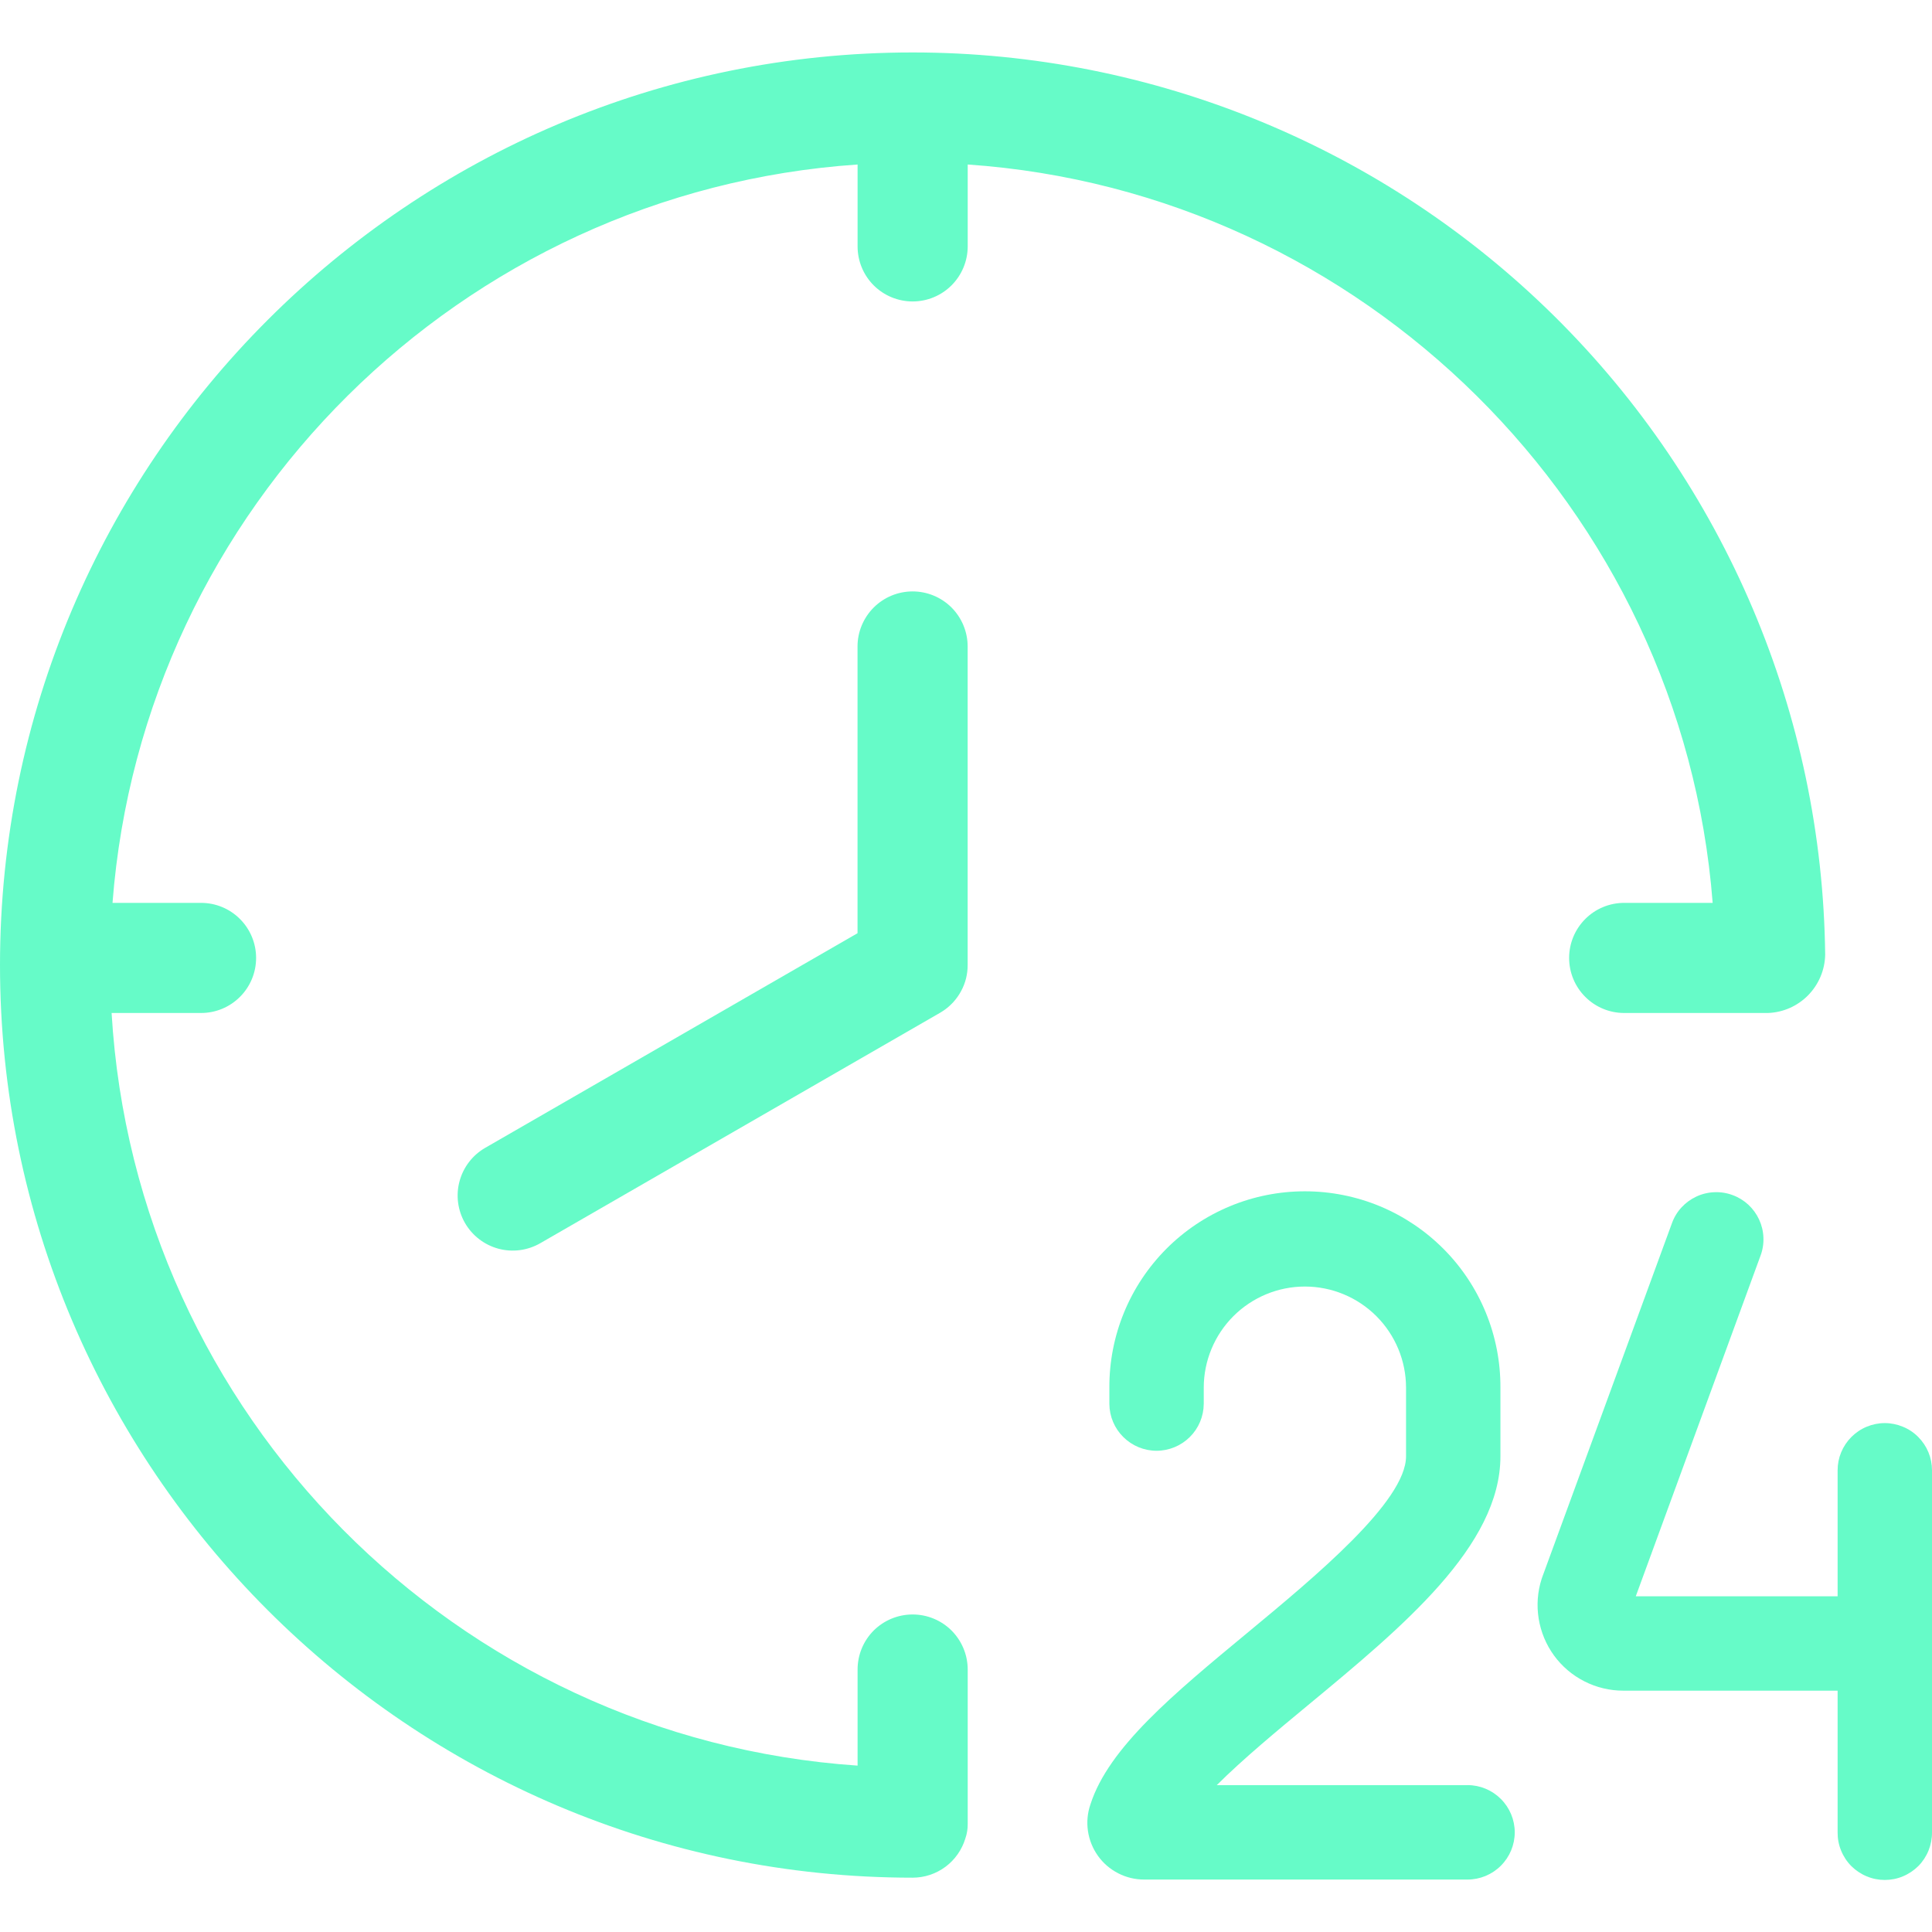
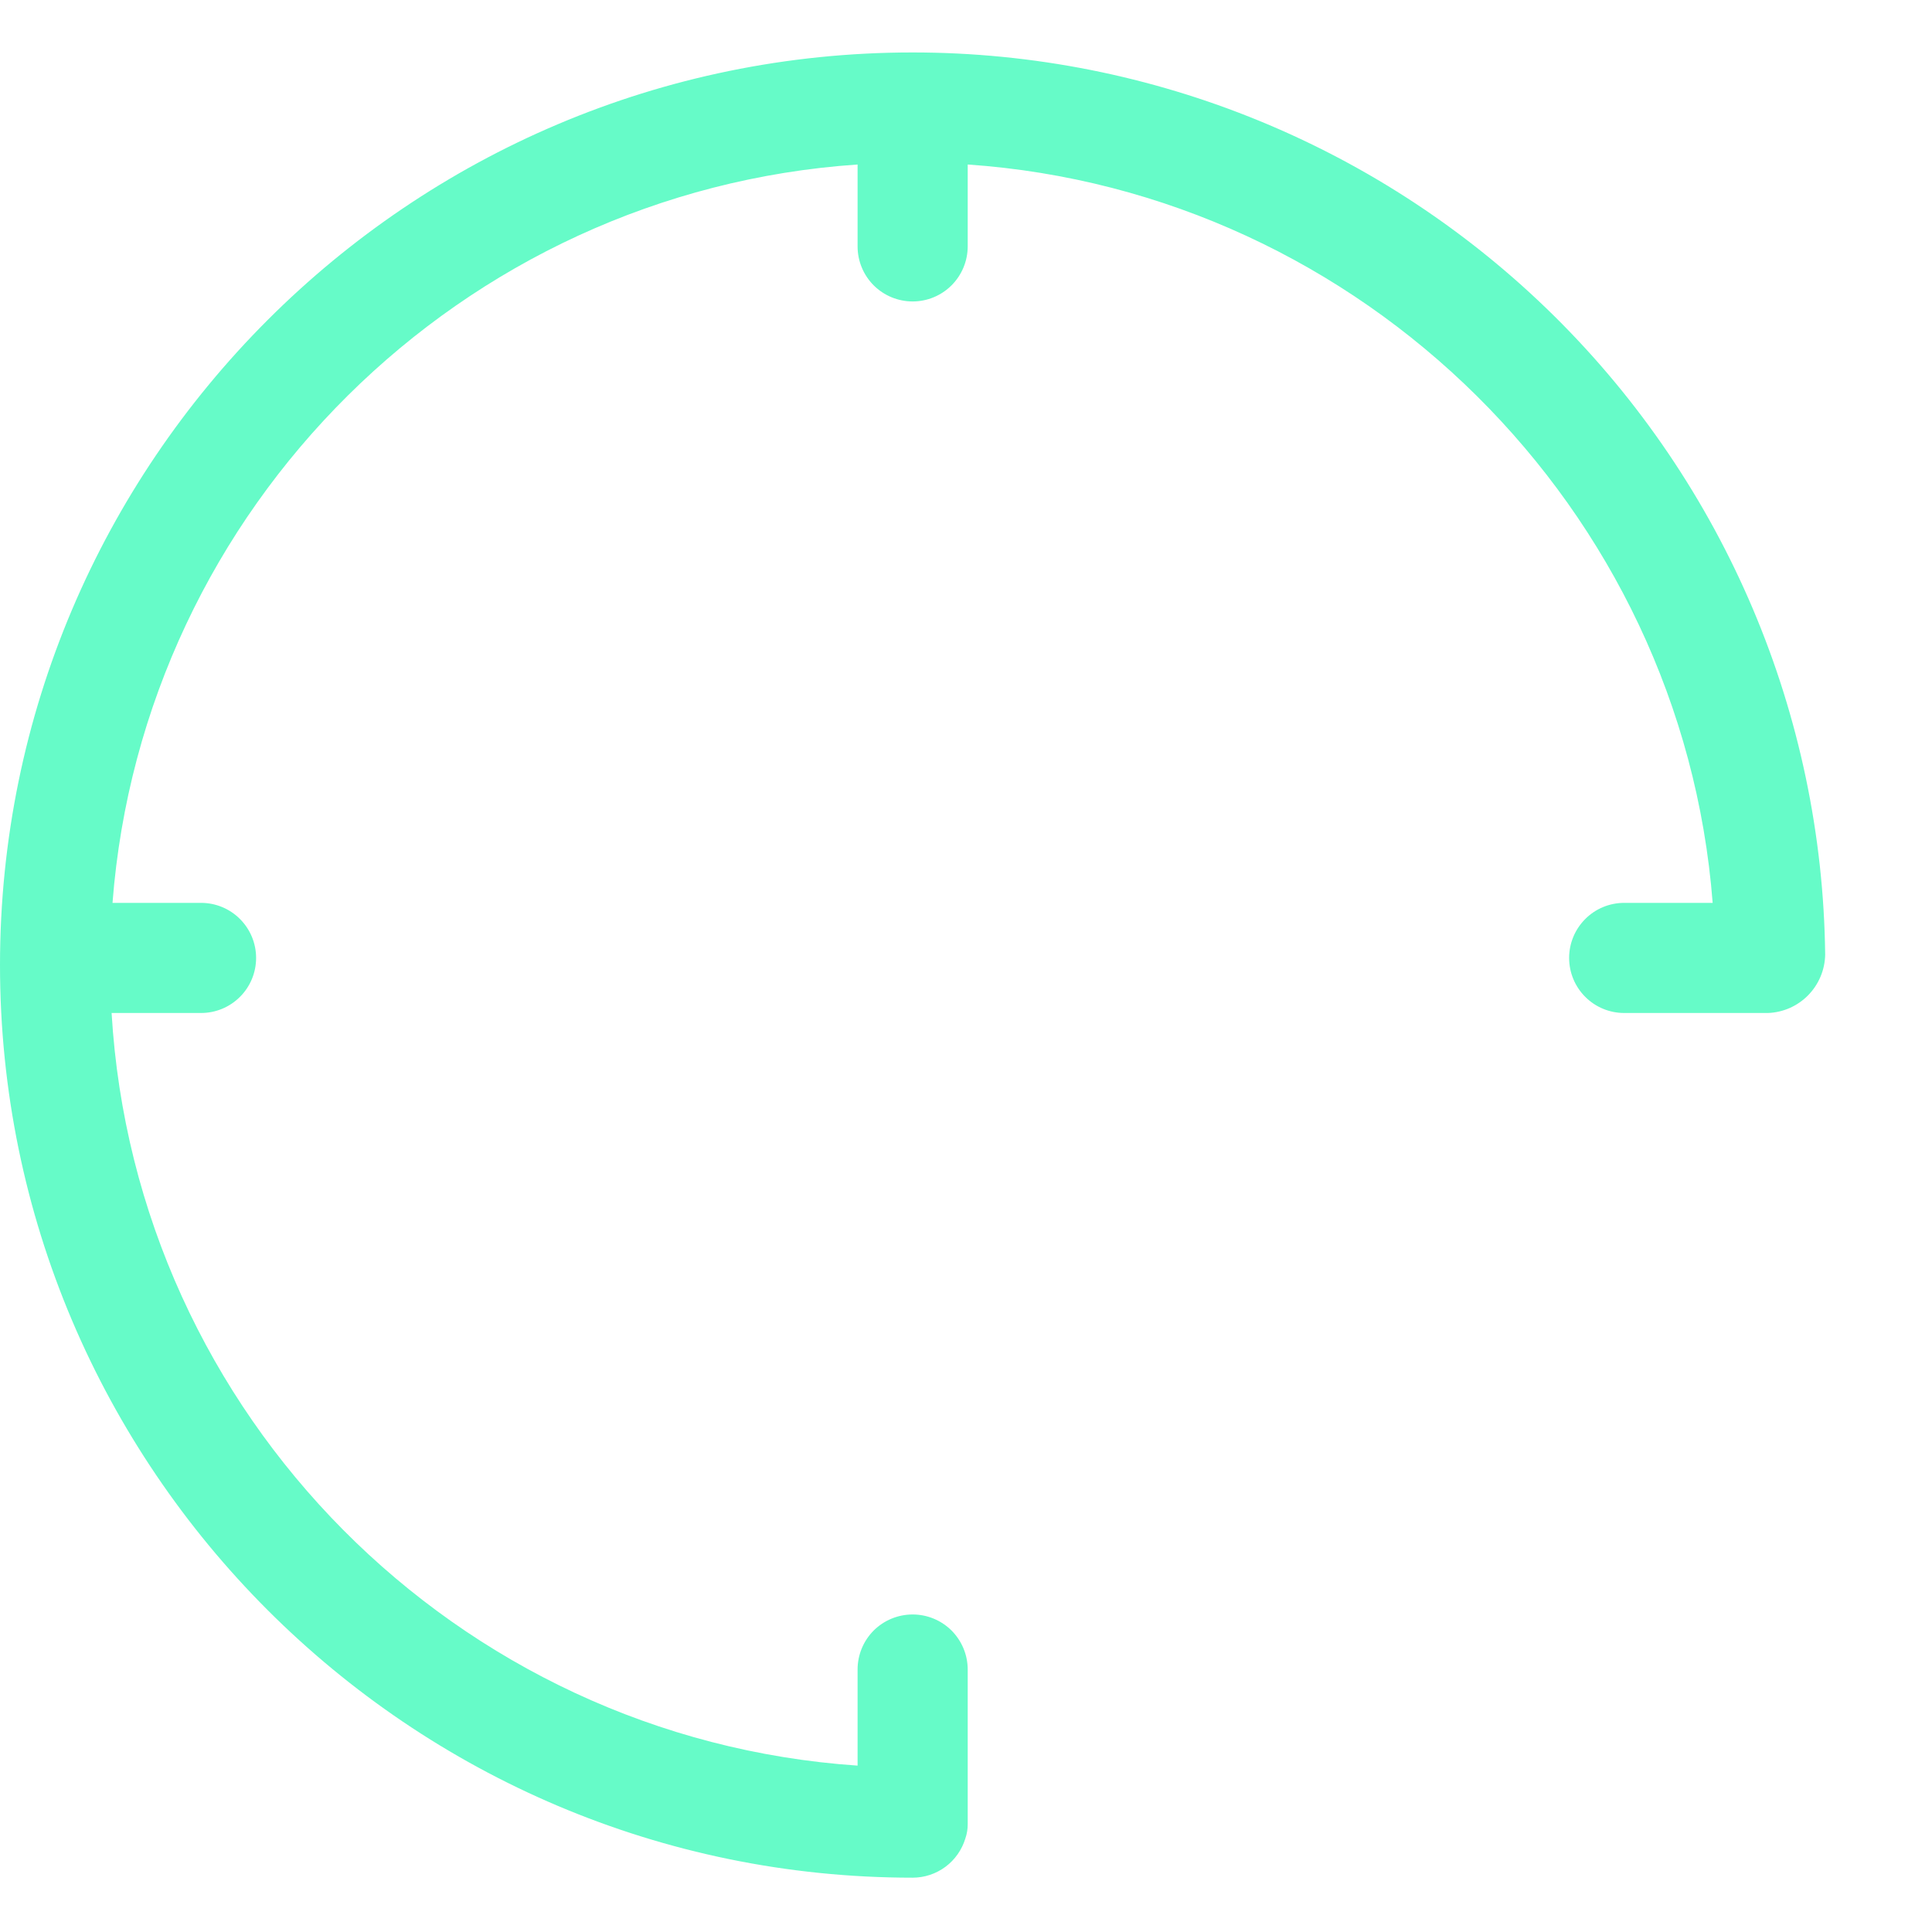
<svg xmlns="http://www.w3.org/2000/svg" width="34" height="34" viewBox="0 0 34 34" fill="none">
  <g clip-path="url(#clip0_2594_2)">
-     <path d="M33.169 25.044C33.06 25.044 32.952 25.066 32.851 25.108C32.751 25.149 32.659 25.211 32.582 25.288C32.505 25.365 32.444 25.456 32.402 25.557C32.36 25.658 32.339 25.766 32.339 25.875V28.092H28.787L30.983 22.096C31.021 21.994 31.038 21.885 31.033 21.776C31.029 21.667 31.003 21.56 30.957 21.461C30.911 21.362 30.846 21.273 30.766 21.199C30.686 21.126 30.592 21.068 30.489 21.031C30.387 20.993 30.278 20.976 30.169 20.981C30.06 20.985 29.953 21.011 29.854 21.057C29.755 21.103 29.666 21.168 29.592 21.248C29.518 21.328 29.461 21.422 29.424 21.525L27.142 27.752L27.131 27.784C27.058 28.01 27.04 28.25 27.078 28.485C27.116 28.719 27.208 28.942 27.348 29.134C27.488 29.326 27.672 29.482 27.883 29.589C28.095 29.697 28.329 29.753 28.567 29.753H32.339V32.246C32.338 32.356 32.358 32.465 32.4 32.566C32.441 32.668 32.502 32.761 32.579 32.839C32.657 32.916 32.748 32.978 32.85 33.02C32.951 33.063 33.06 33.084 33.169 33.084C33.279 33.084 33.388 33.063 33.489 33.02C33.59 32.978 33.682 32.916 33.76 32.839C33.837 32.761 33.898 32.668 33.939 32.566C33.98 32.465 34.001 32.356 34 32.246V25.875C34 25.766 33.979 25.658 33.937 25.557C33.895 25.456 33.834 25.365 33.757 25.288C33.68 25.21 33.588 25.149 33.487 25.108C33.386 25.066 33.278 25.044 33.169 25.044Z" fill="#66FBC8" />
-     <path d="M25.826 31.416H21.413C21.868 30.961 22.485 30.45 23.025 30.003C24.687 28.627 26.405 27.205 26.405 25.629V24.421C26.407 23.968 26.32 23.519 26.148 23.1C25.976 22.68 25.723 22.299 25.403 21.978C25.083 21.657 24.703 21.402 24.285 21.228C23.866 21.054 23.417 20.965 22.964 20.965C22.511 20.965 22.062 21.054 21.644 21.228C21.225 21.402 20.845 21.657 20.525 21.978C20.206 22.299 19.952 22.68 19.78 23.1C19.608 23.519 19.521 23.968 19.523 24.421V24.707C19.525 24.927 19.613 25.136 19.769 25.29C19.924 25.444 20.134 25.531 20.353 25.531C20.572 25.531 20.783 25.444 20.938 25.29C21.094 25.136 21.182 24.927 21.184 24.707V24.421C21.184 23.949 21.372 23.497 21.705 23.163C22.039 22.829 22.492 22.641 22.964 22.641C23.436 22.641 23.889 22.829 24.223 23.163C24.556 23.497 24.744 23.949 24.744 24.421V25.629C24.744 26.423 23.138 27.752 21.966 28.723C20.649 29.813 19.51 30.756 19.19 31.754C19.138 31.904 19.123 32.065 19.146 32.222C19.169 32.379 19.229 32.529 19.321 32.658C19.413 32.788 19.535 32.893 19.677 32.966C19.818 33.039 19.975 33.077 20.134 33.077H25.826C26.046 33.077 26.258 32.989 26.413 32.833C26.569 32.678 26.657 32.466 26.657 32.246C26.657 32.026 26.569 31.814 26.413 31.659C26.258 31.503 26.046 31.415 25.826 31.415V31.416Z" fill="#66FBC8" />
    <path d="M30.14 15.889H28.583C28.326 15.889 28.079 15.991 27.898 16.173C27.716 16.355 27.614 16.601 27.614 16.858C27.614 17.115 27.716 17.362 27.898 17.543C28.079 17.725 28.326 17.827 28.583 17.827H31.114C31.381 17.817 31.634 17.705 31.821 17.514C32.008 17.323 32.115 17.068 32.12 16.801C32.072 12.573 30.359 8.535 27.352 5.562C24.346 2.59 20.288 0.923 16.061 0.923C7.205 0.923 0 8.127 0 16.983C0 25.839 7.205 33.044 16.061 33.044C16.268 33.044 16.471 32.977 16.638 32.853C16.805 32.729 16.927 32.555 16.988 32.356C17.017 32.273 17.031 32.186 17.03 32.099V29.381C17.03 29.123 16.927 28.877 16.746 28.695C16.564 28.514 16.318 28.412 16.061 28.412C15.804 28.412 15.557 28.514 15.375 28.695C15.194 28.877 15.092 29.123 15.092 29.381V31.072C8.033 30.591 2.383 24.902 1.964 17.827H3.538C3.795 17.827 4.042 17.725 4.223 17.543C4.405 17.362 4.507 17.115 4.507 16.858C4.507 16.601 4.405 16.355 4.223 16.173C4.042 15.991 3.795 15.889 3.538 15.889H1.98C2.516 8.931 8.117 3.37 15.092 2.895V4.336C15.092 4.593 15.194 4.84 15.375 5.021C15.557 5.203 15.804 5.305 16.061 5.305C16.318 5.305 16.564 5.203 16.746 5.021C16.927 4.84 17.03 4.593 17.03 4.336V2.895C23.977 3.373 29.602 8.945 30.14 15.889Z" fill="#66FBC8" />
-     <path d="M16.061 10.408C15.803 10.408 15.557 10.51 15.375 10.692C15.194 10.874 15.091 11.12 15.091 11.377V16.423L8.539 20.2C8.316 20.328 8.154 20.54 8.087 20.788C8.02 21.036 8.055 21.3 8.183 21.523C8.312 21.746 8.523 21.908 8.771 21.975C9.019 22.042 9.284 22.007 9.507 21.879L16.544 17.823C16.562 17.812 16.578 17.803 16.592 17.793C16.727 17.705 16.837 17.584 16.913 17.443C16.99 17.302 17.03 17.144 17.029 16.983V11.377C17.029 11.12 16.927 10.874 16.746 10.692C16.564 10.51 16.317 10.408 16.061 10.408Z" fill="#66FBC8" />
  </g>
  <defs>
    <clipPath id="clip0_2594_2">
      <rect width="34" height="34" fill="white" />
    </clipPath>
  </defs>
</svg>